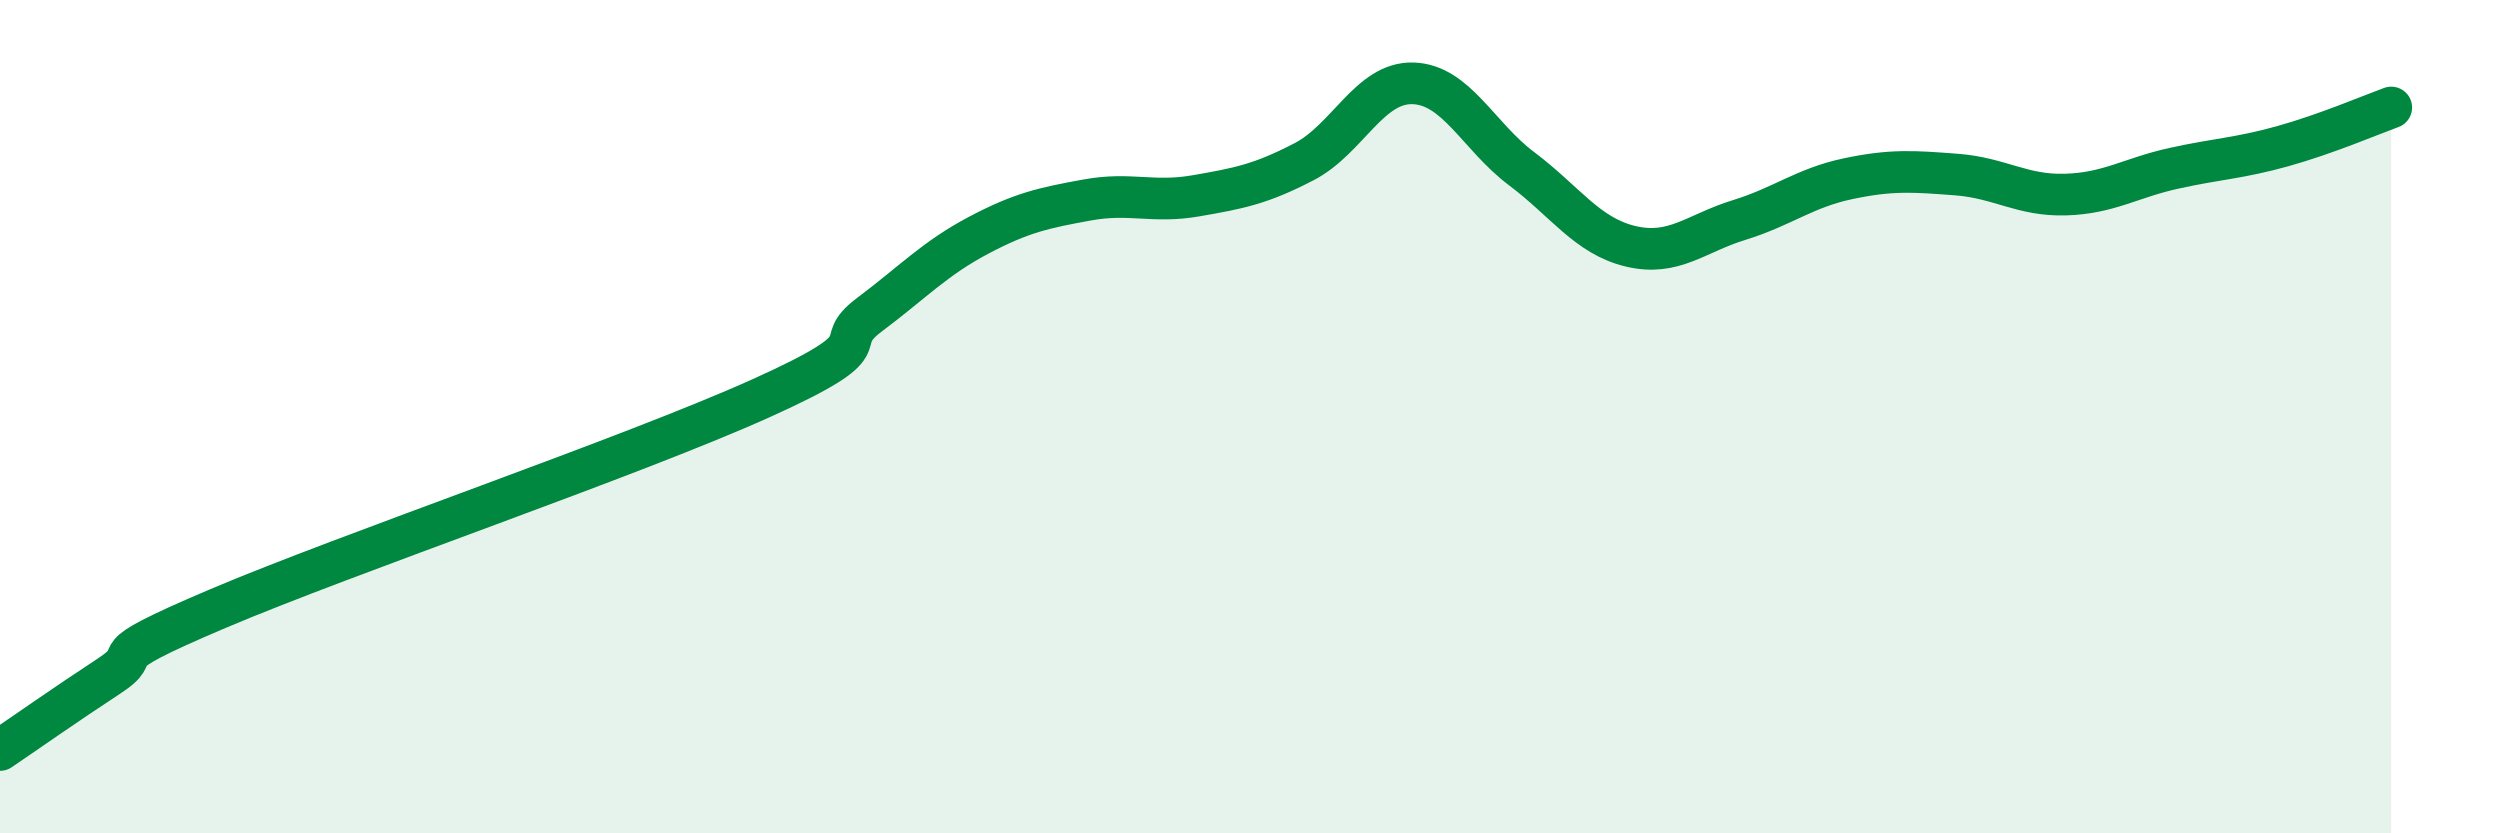
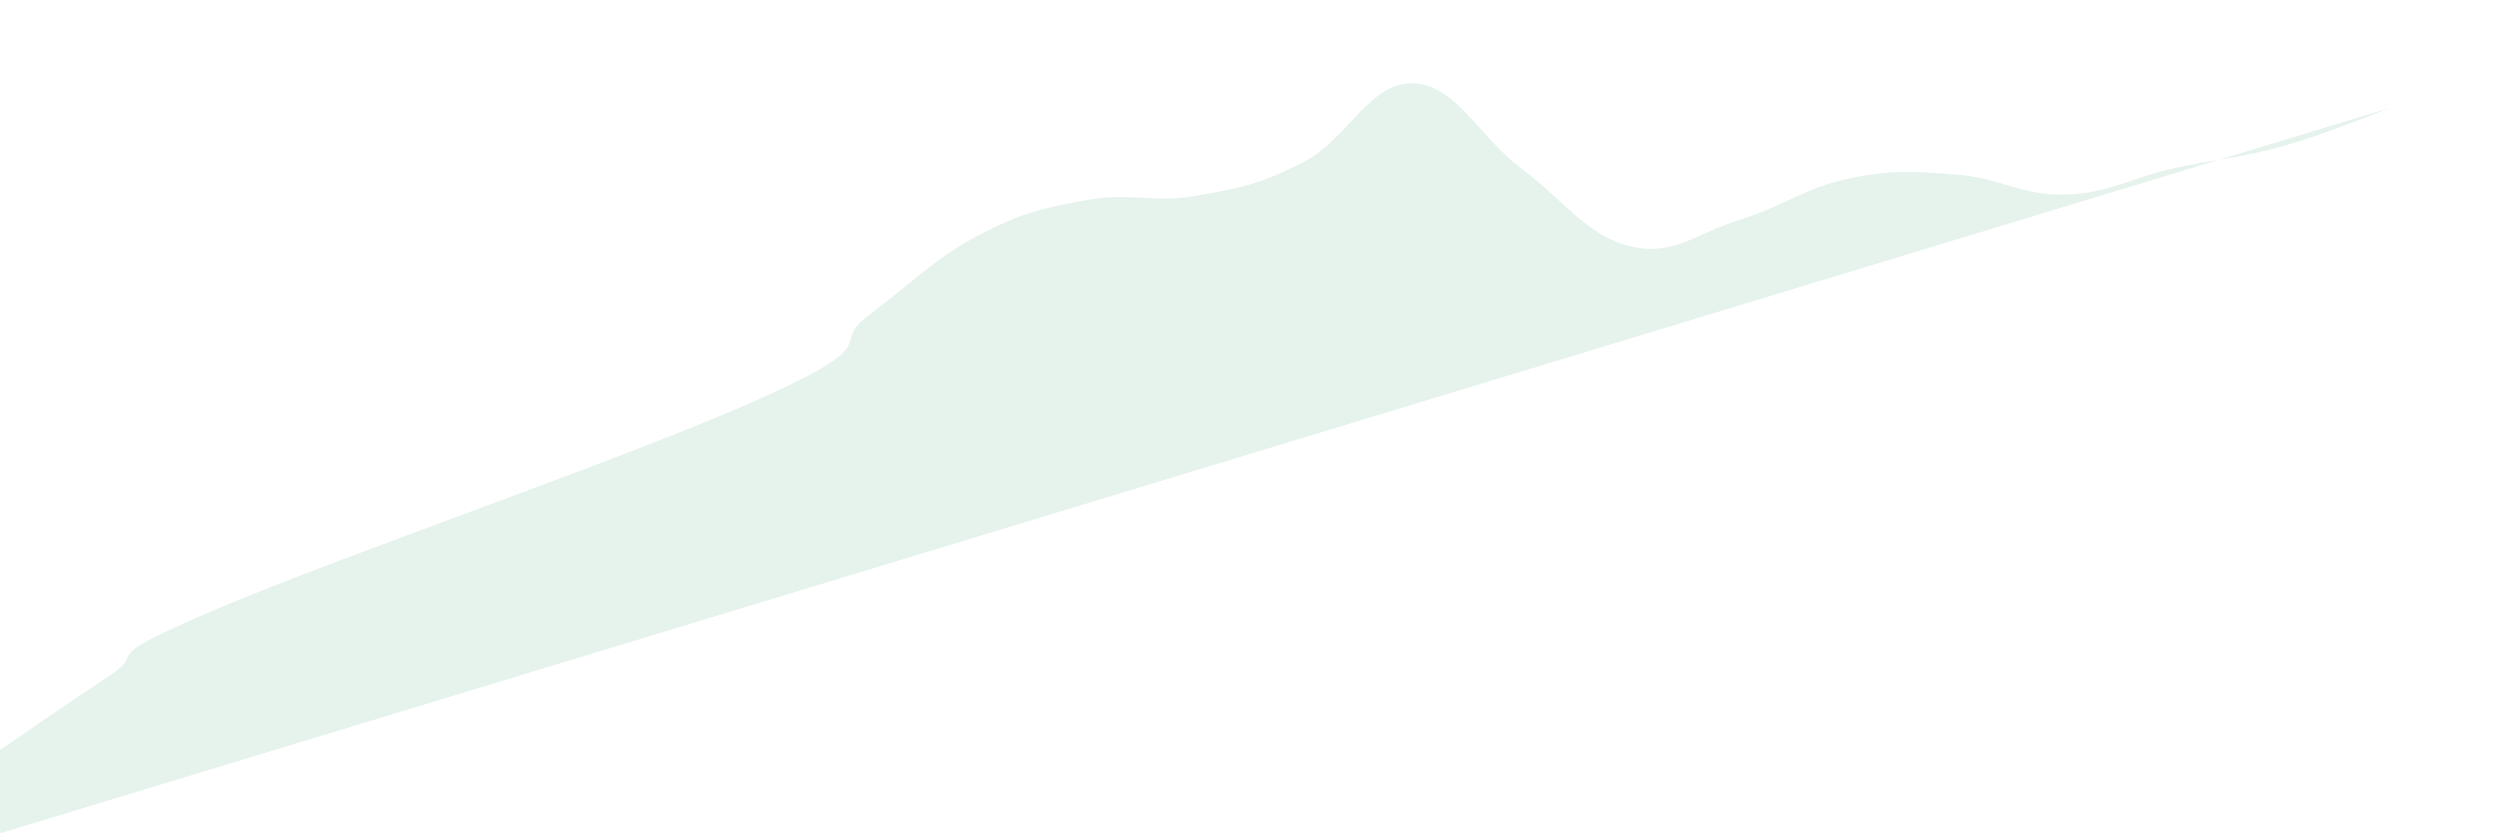
<svg xmlns="http://www.w3.org/2000/svg" width="60" height="20" viewBox="0 0 60 20">
-   <path d="M 0,18 C 0.52,17.65 1.57,16.91 2.61,16.23 C 3.65,15.55 2.09,15.94 5.22,14.61 C 8.35,13.28 15.13,10.97 18.26,9.56 C 21.39,8.15 19.83,8.33 20.87,7.55 C 21.91,6.77 22.44,6.2 23.48,5.65 C 24.52,5.1 25.05,4.99 26.09,4.8 C 27.13,4.61 27.66,4.88 28.7,4.7 C 29.74,4.52 30.26,4.42 31.3,3.88 C 32.34,3.34 32.87,1.97 33.91,2 C 34.95,2.03 35.48,3.27 36.52,4.05 C 37.56,4.83 38.09,5.66 39.13,5.91 C 40.17,6.16 40.7,5.6 41.74,5.28 C 42.78,4.96 43.31,4.51 44.35,4.29 C 45.39,4.07 45.92,4.11 46.96,4.19 C 48,4.27 48.53,4.7 49.57,4.67 C 50.61,4.64 51.13,4.27 52.17,4.04 C 53.21,3.81 53.74,3.8 54.78,3.51 C 55.82,3.22 56.87,2.77 57.39,2.58L57.39 20L0 20Z" fill="#008740" opacity="0.1" stroke-linecap="round" stroke-linejoin="round" />
-   <path d="M 0,18 C 0.52,17.65 1.57,16.91 2.61,16.23 C 3.65,15.55 2.09,15.94 5.22,14.61 C 8.35,13.28 15.13,10.97 18.26,9.56 C 21.39,8.15 19.83,8.33 20.87,7.55 C 21.91,6.77 22.44,6.2 23.48,5.65 C 24.52,5.1 25.05,4.99 26.09,4.8 C 27.13,4.61 27.66,4.88 28.7,4.7 C 29.74,4.52 30.26,4.42 31.3,3.88 C 32.34,3.34 32.87,1.97 33.91,2 C 34.95,2.03 35.48,3.27 36.52,4.05 C 37.56,4.83 38.09,5.66 39.13,5.91 C 40.17,6.16 40.7,5.6 41.74,5.28 C 42.78,4.96 43.31,4.51 44.35,4.29 C 45.39,4.07 45.92,4.11 46.96,4.19 C 48,4.27 48.53,4.7 49.57,4.67 C 50.61,4.64 51.13,4.27 52.17,4.04 C 53.21,3.81 53.74,3.8 54.78,3.51 C 55.82,3.22 56.87,2.77 57.39,2.58" stroke="#008740" stroke-width="1" fill="none" stroke-linecap="round" stroke-linejoin="round" />
+   <path d="M 0,18 C 0.52,17.65 1.57,16.91 2.61,16.23 C 3.65,15.55 2.09,15.94 5.22,14.61 C 8.35,13.28 15.13,10.97 18.26,9.56 C 21.39,8.15 19.83,8.33 20.87,7.55 C 21.91,6.77 22.44,6.2 23.48,5.65 C 24.52,5.1 25.05,4.99 26.09,4.8 C 27.13,4.61 27.66,4.88 28.7,4.7 C 29.74,4.52 30.26,4.42 31.3,3.88 C 32.34,3.34 32.87,1.97 33.91,2 C 34.95,2.03 35.48,3.27 36.52,4.05 C 37.56,4.83 38.09,5.66 39.13,5.91 C 40.17,6.16 40.7,5.6 41.74,5.28 C 42.78,4.96 43.31,4.51 44.35,4.29 C 45.39,4.07 45.92,4.11 46.96,4.19 C 48,4.27 48.53,4.7 49.57,4.67 C 50.61,4.64 51.13,4.27 52.17,4.04 C 53.21,3.81 53.74,3.8 54.78,3.51 C 55.82,3.22 56.87,2.77 57.39,2.58L0 20Z" fill="#008740" opacity="0.1" stroke-linecap="round" stroke-linejoin="round" />
</svg>